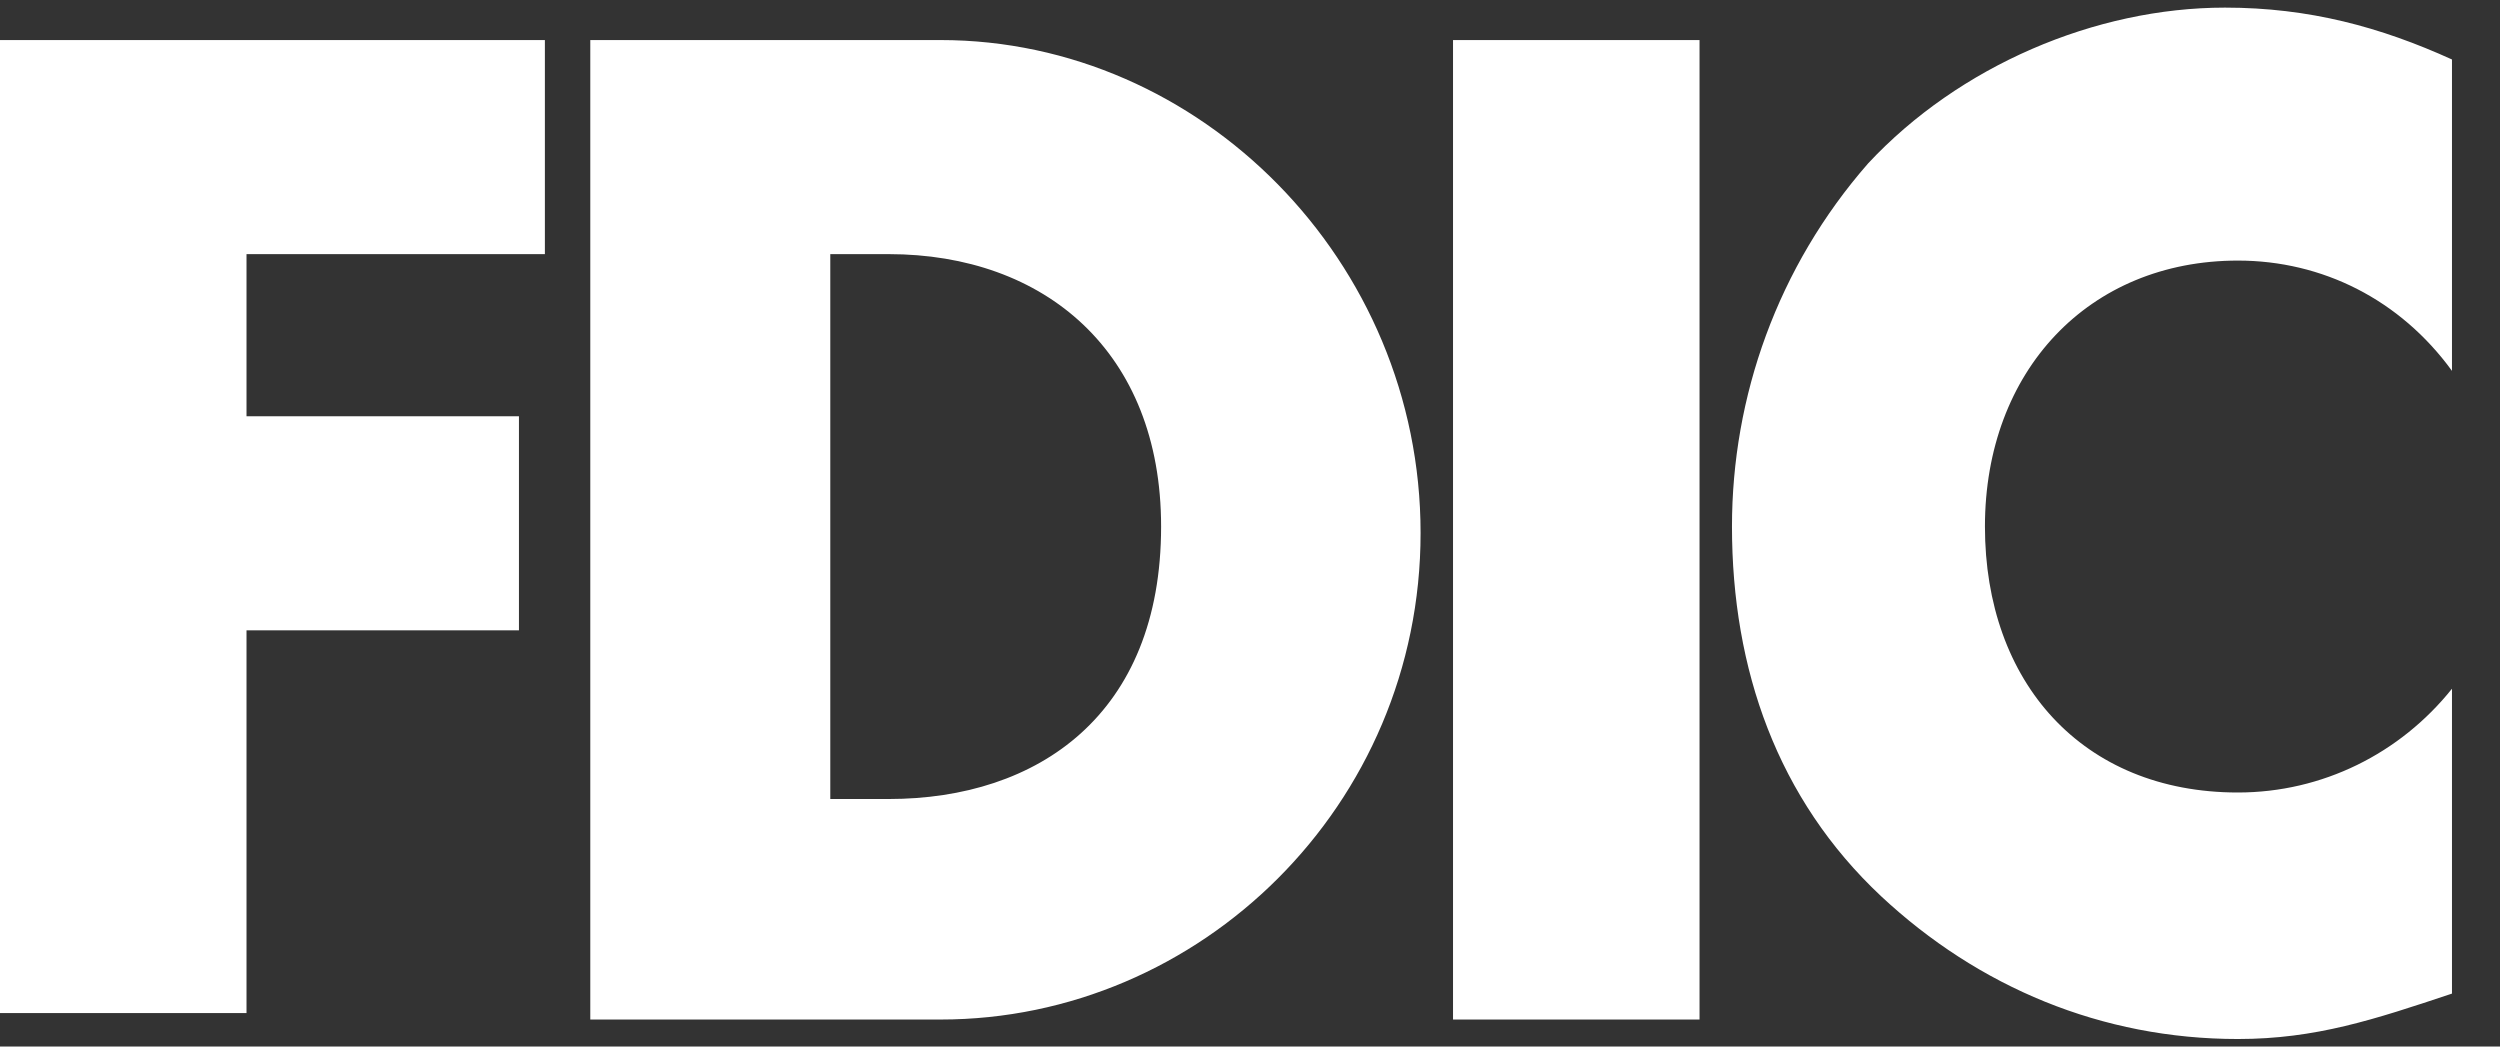
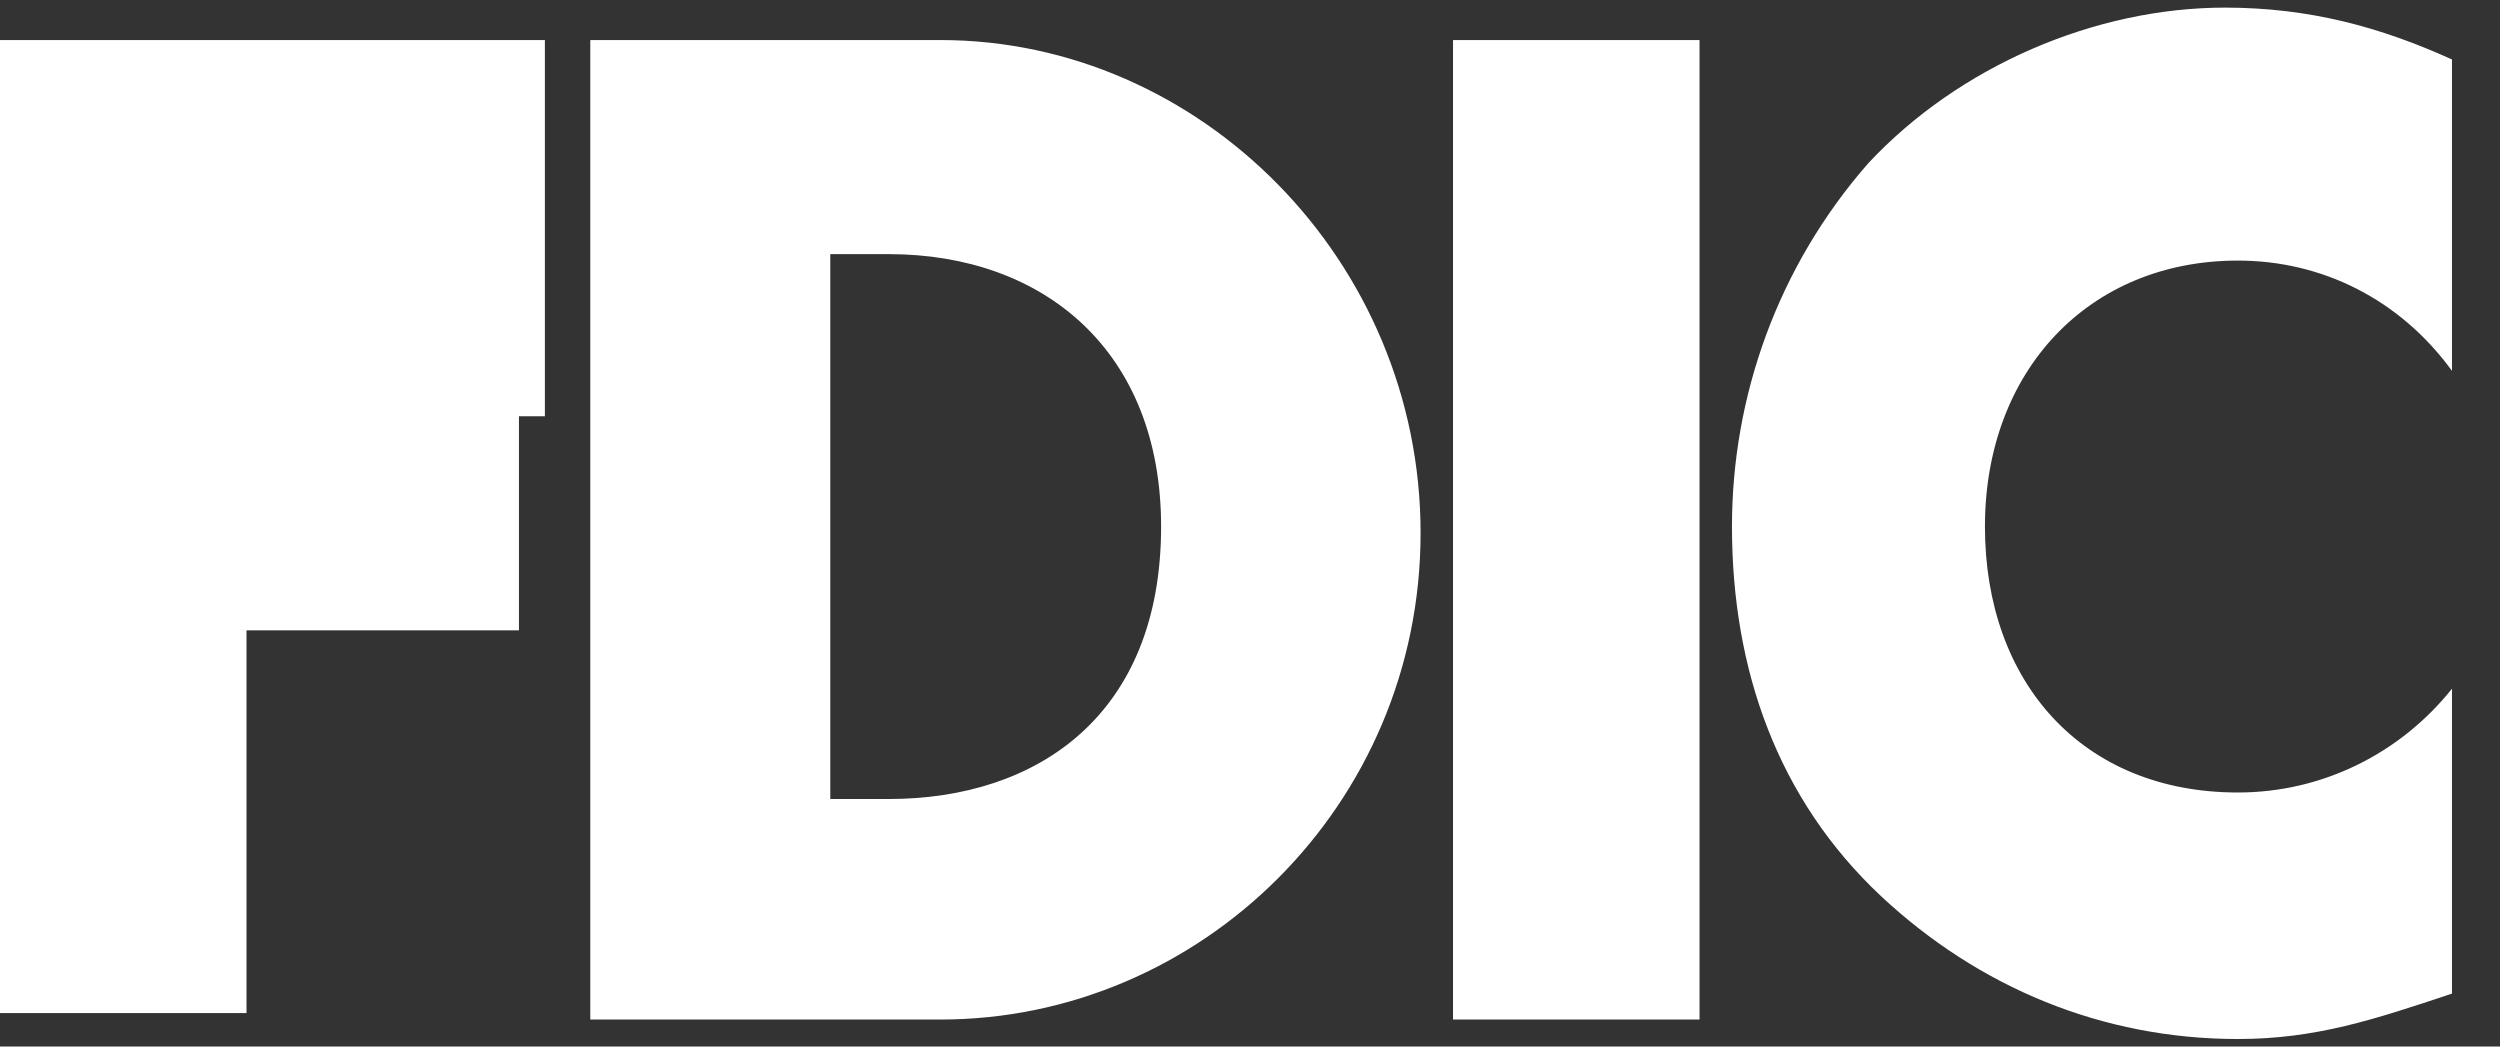
<svg xmlns="http://www.w3.org/2000/svg" width="43" height="18" viewBox="0 0 43 18" fill="none">
  <rect x="0" y="0" width="43" height="18" fill="#333333" stroke="none" />
-   <path d="M38.492 4.482C39.943 4.482 41.282 5.152 42.174 6.379V1.023C40.947 0.466 39.72 0.131 38.269 0.131C36.038 0.131 33.695 1.135 32.133 2.809C30.571 4.594 29.79 6.825 29.79 9.057C29.79 11.511 30.571 13.743 32.356 15.416C34.03 16.978 36.149 17.871 38.492 17.871C39.831 17.871 40.836 17.536 42.174 17.09V11.846C41.282 12.962 39.943 13.631 38.492 13.631C35.815 13.631 34.141 11.734 34.141 9.057C34.141 6.379 35.926 4.482 38.492 4.482ZM24.992 17.536H29.232V0.689H24.992V17.536ZM15.285 13.743H14.281V4.371H15.285C17.963 4.371 19.971 6.044 19.971 9.057C19.971 12.292 17.852 13.743 15.285 13.743ZM16.178 0.689H10.153V17.536H16.178C20.641 17.536 24.434 13.854 24.434 9.168C24.434 4.482 20.641 0.689 16.178 0.689ZM0 17.425H4.24V10.842H8.926V7.16H4.24V4.371H9.372V0.689H0V17.425Z" fill="white" />
+   <path d="M38.492 4.482C39.943 4.482 41.282 5.152 42.174 6.379V1.023C40.947 0.466 39.72 0.131 38.269 0.131C36.038 0.131 33.695 1.135 32.133 2.809C30.571 4.594 29.79 6.825 29.79 9.057C29.79 11.511 30.571 13.743 32.356 15.416C34.03 16.978 36.149 17.871 38.492 17.871C39.831 17.871 40.836 17.536 42.174 17.09V11.846C41.282 12.962 39.943 13.631 38.492 13.631C35.815 13.631 34.141 11.734 34.141 9.057C34.141 6.379 35.926 4.482 38.492 4.482ZM24.992 17.536H29.232V0.689H24.992V17.536ZM15.285 13.743H14.281V4.371H15.285C17.963 4.371 19.971 6.044 19.971 9.057C19.971 12.292 17.852 13.743 15.285 13.743ZM16.178 0.689H10.153V17.536H16.178C20.641 17.536 24.434 13.854 24.434 9.168C24.434 4.482 20.641 0.689 16.178 0.689ZM0 17.425H4.24V10.842H8.926V7.16H4.24H9.372V0.689H0V17.425Z" fill="white" />
</svg>